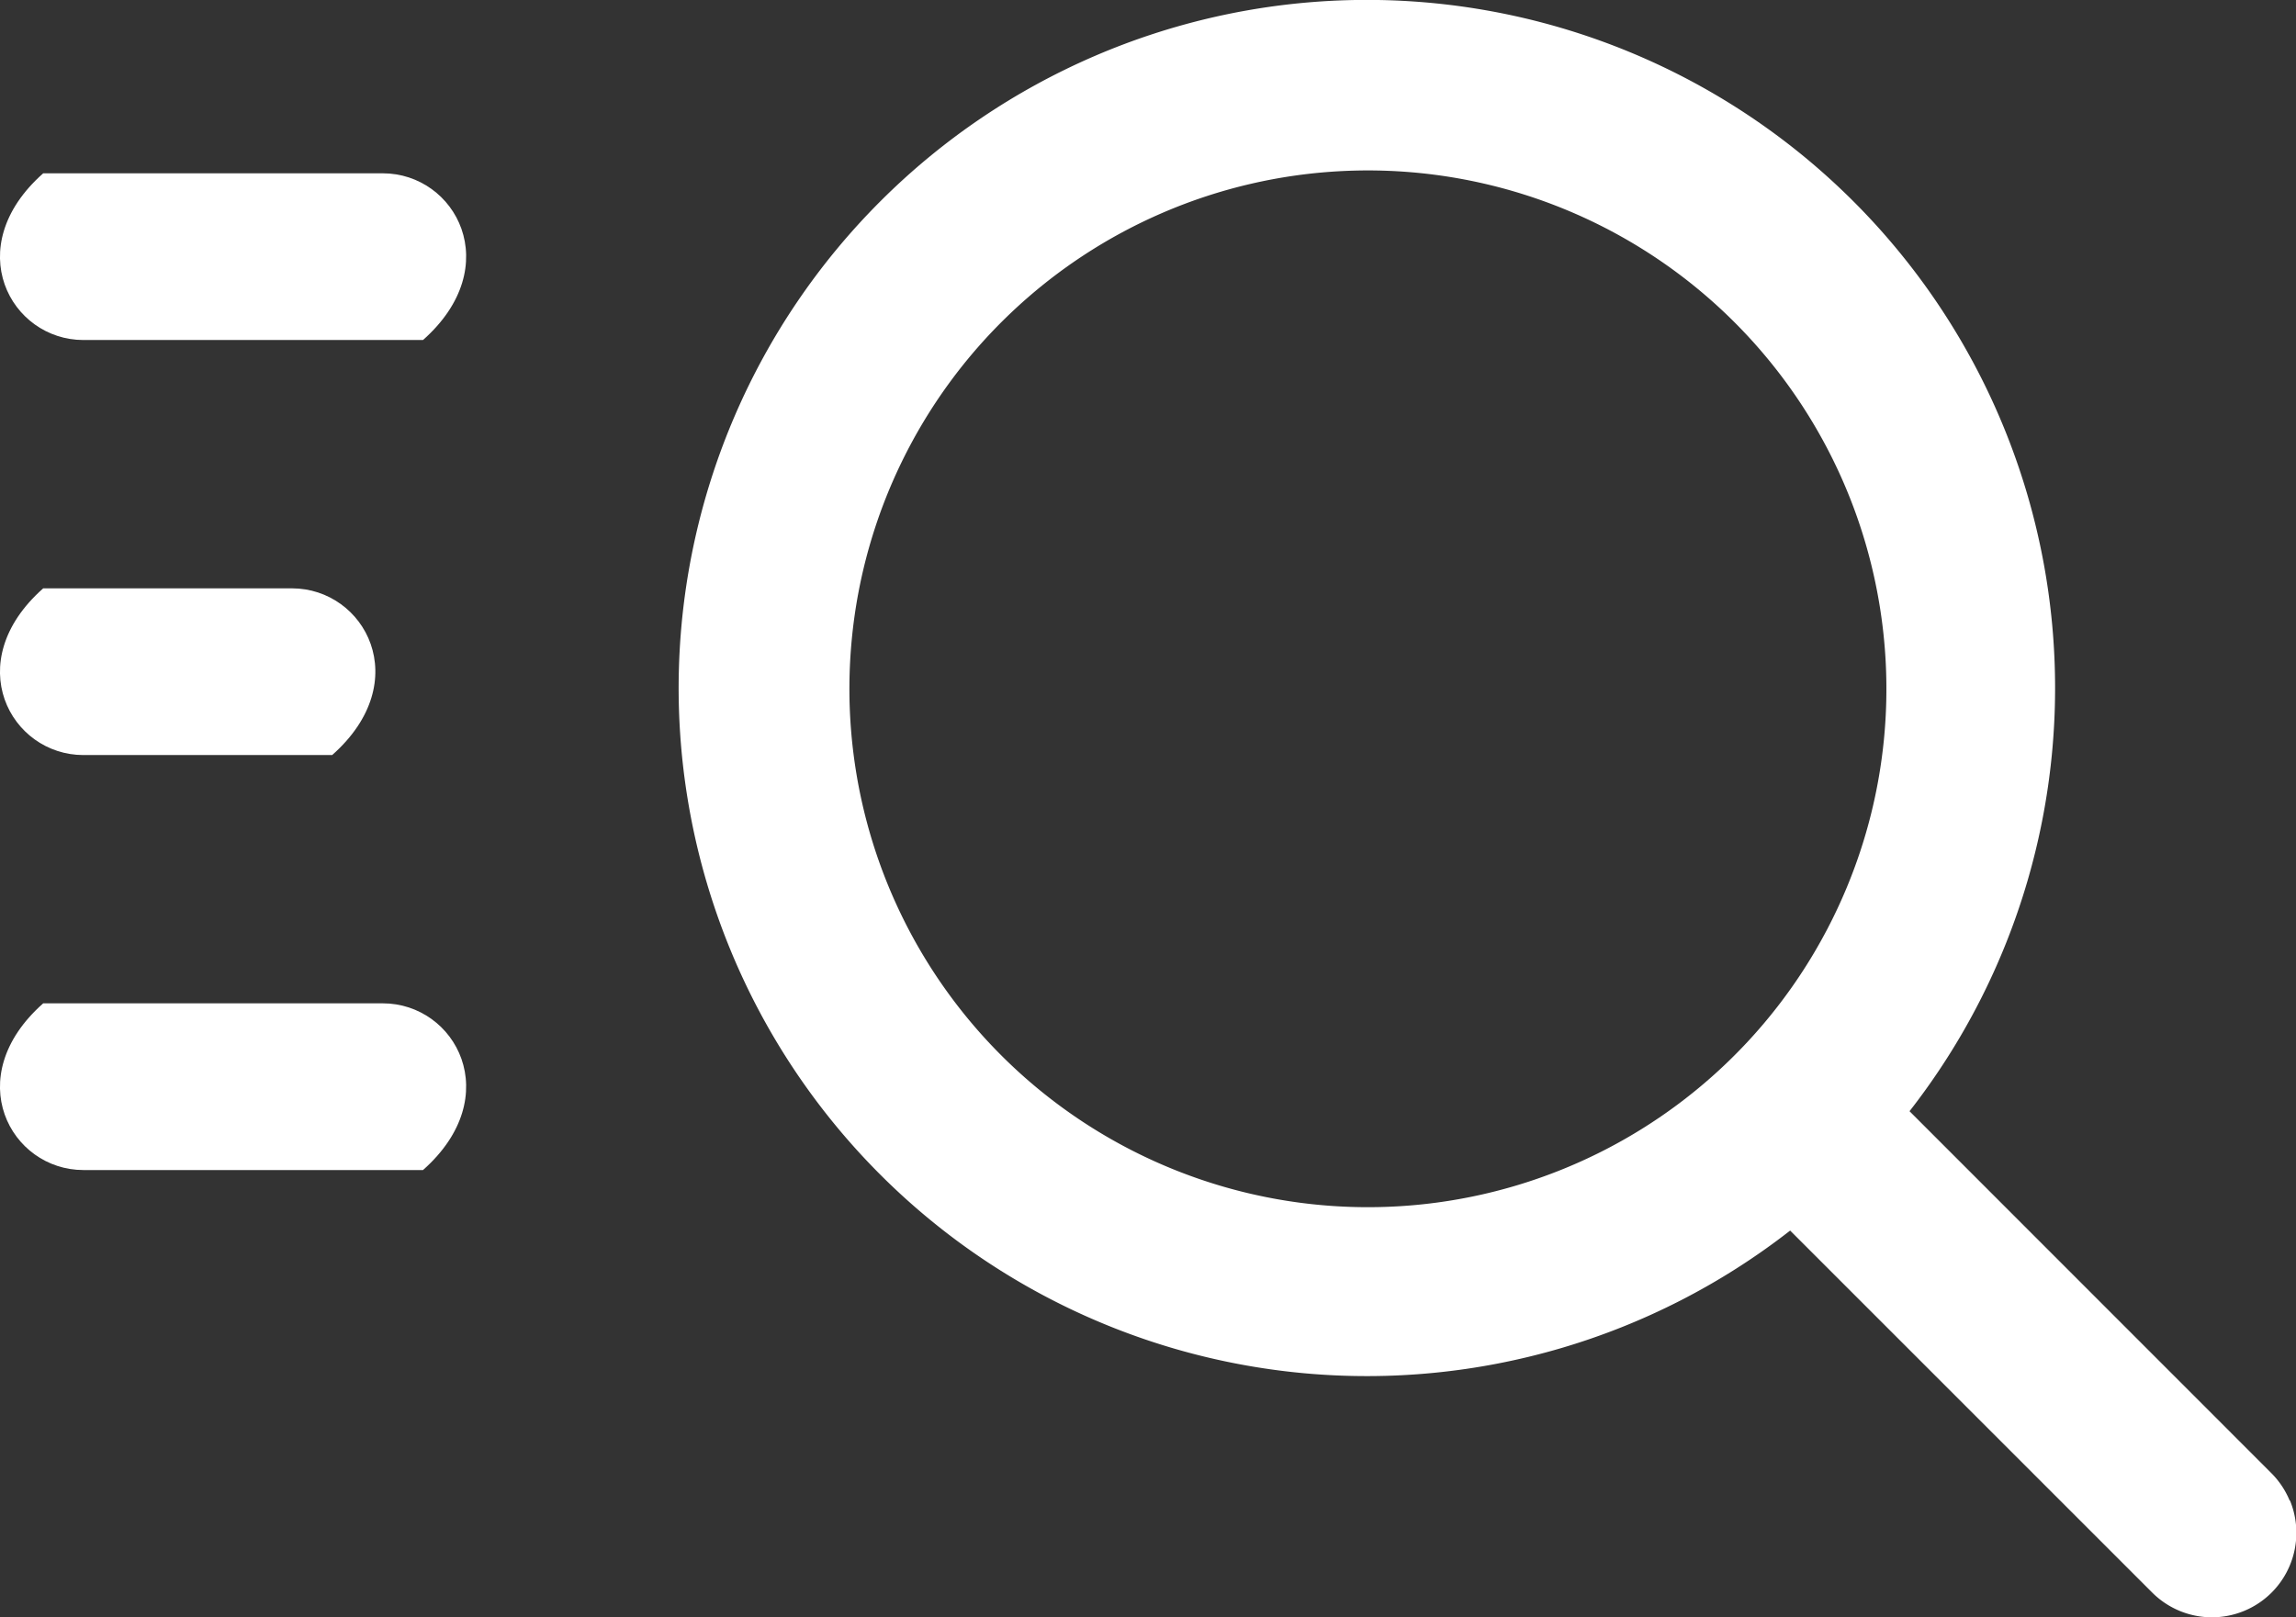
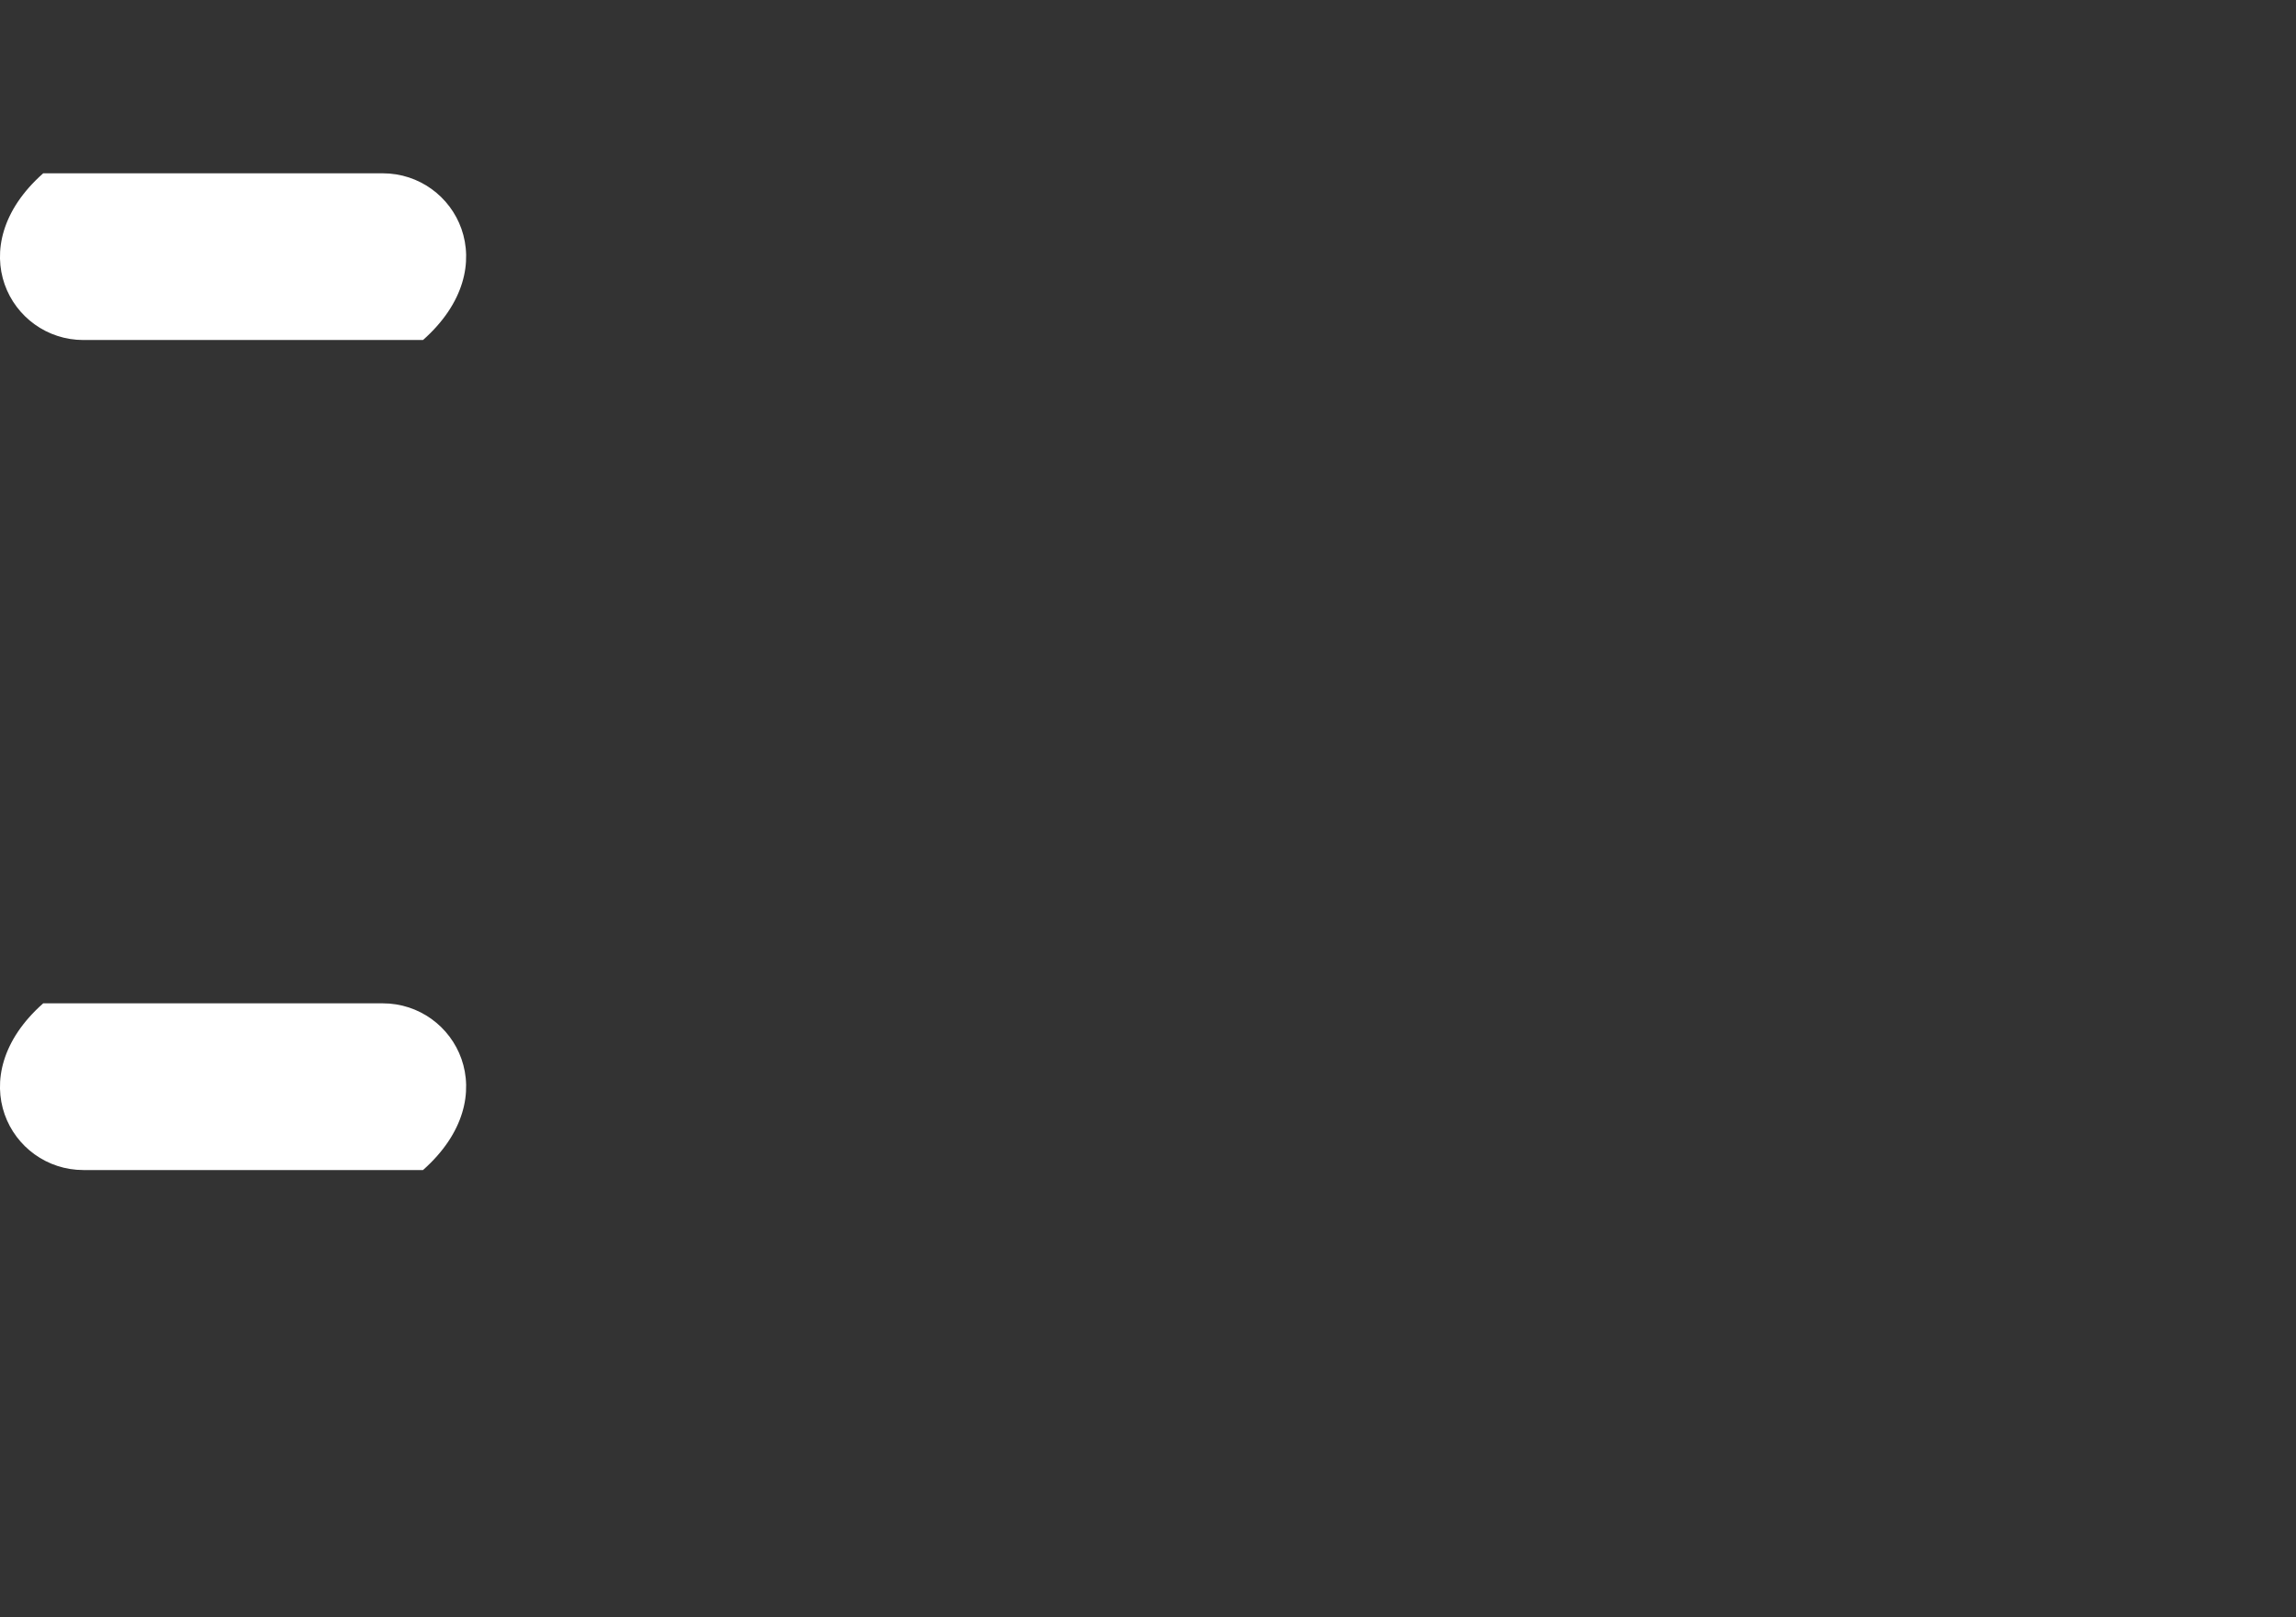
<svg xmlns="http://www.w3.org/2000/svg" width="40.387" height="28.455" viewBox="0 0 40.387 28.455">
  <rect x="0" y="0" width="40.387" height="28.455" fill="#333333" stroke="none" />
  <defs>
    <clipPath id="clip-path">
      <rect id="Rectangle_45" data-name="Rectangle 45" width="40.387" height="28.455" fill="#fff" />
    </clipPath>
  </defs>
  <g id="Group_30" data-name="Group 30" transform="translate(0 0)">
    <g id="Group_29" data-name="Group 29" transform="translate(0 0)" clip-path="url(#clip-path)">
      <path id="Path_50" data-name="Path 50" d="M1.467,19.419H7.441c1.467-1.3.573-2.933-.708-2.933H.76c-1.47,1.3-.574,2.933.707,2.933" transform="translate(0 1.166)" fill="#fff" />
      <path id="Path_51" data-name="Path 51" d="M1.467,5.781H7.441c1.467-1.3.573-2.933-.708-2.933H.76c-1.47,1.3-.574,2.933.707,2.933" transform="translate(0 0.201)" fill="#fff" />
-       <path id="Path_52" data-name="Path 52" d="M1.467,12.6H5.843c1.469-1.3.573-2.933-.707-2.933H.76c-1.47,1.3-.574,2.933.707,2.933" transform="translate(0 0.684)" fill="#fff" />
-       <path id="Path_53" data-name="Path 53" d="M39.486,26.4a1.489,1.489,0,0,0-.323-.483L32.8,19.551a12.106,12.106,0,1,0-2.1,2.1l6.369,6.369a1.485,1.485,0,0,0,2.1,0,1.489,1.489,0,0,0,.323-1.62m-7.794-10.79a9.12,9.12,0,1,1,.519-5.27,9.1,9.1,0,0,1-.519,5.27" transform="translate(0.789 -0.001)" fill="#fff" />
    </g>
  </g>
</svg>